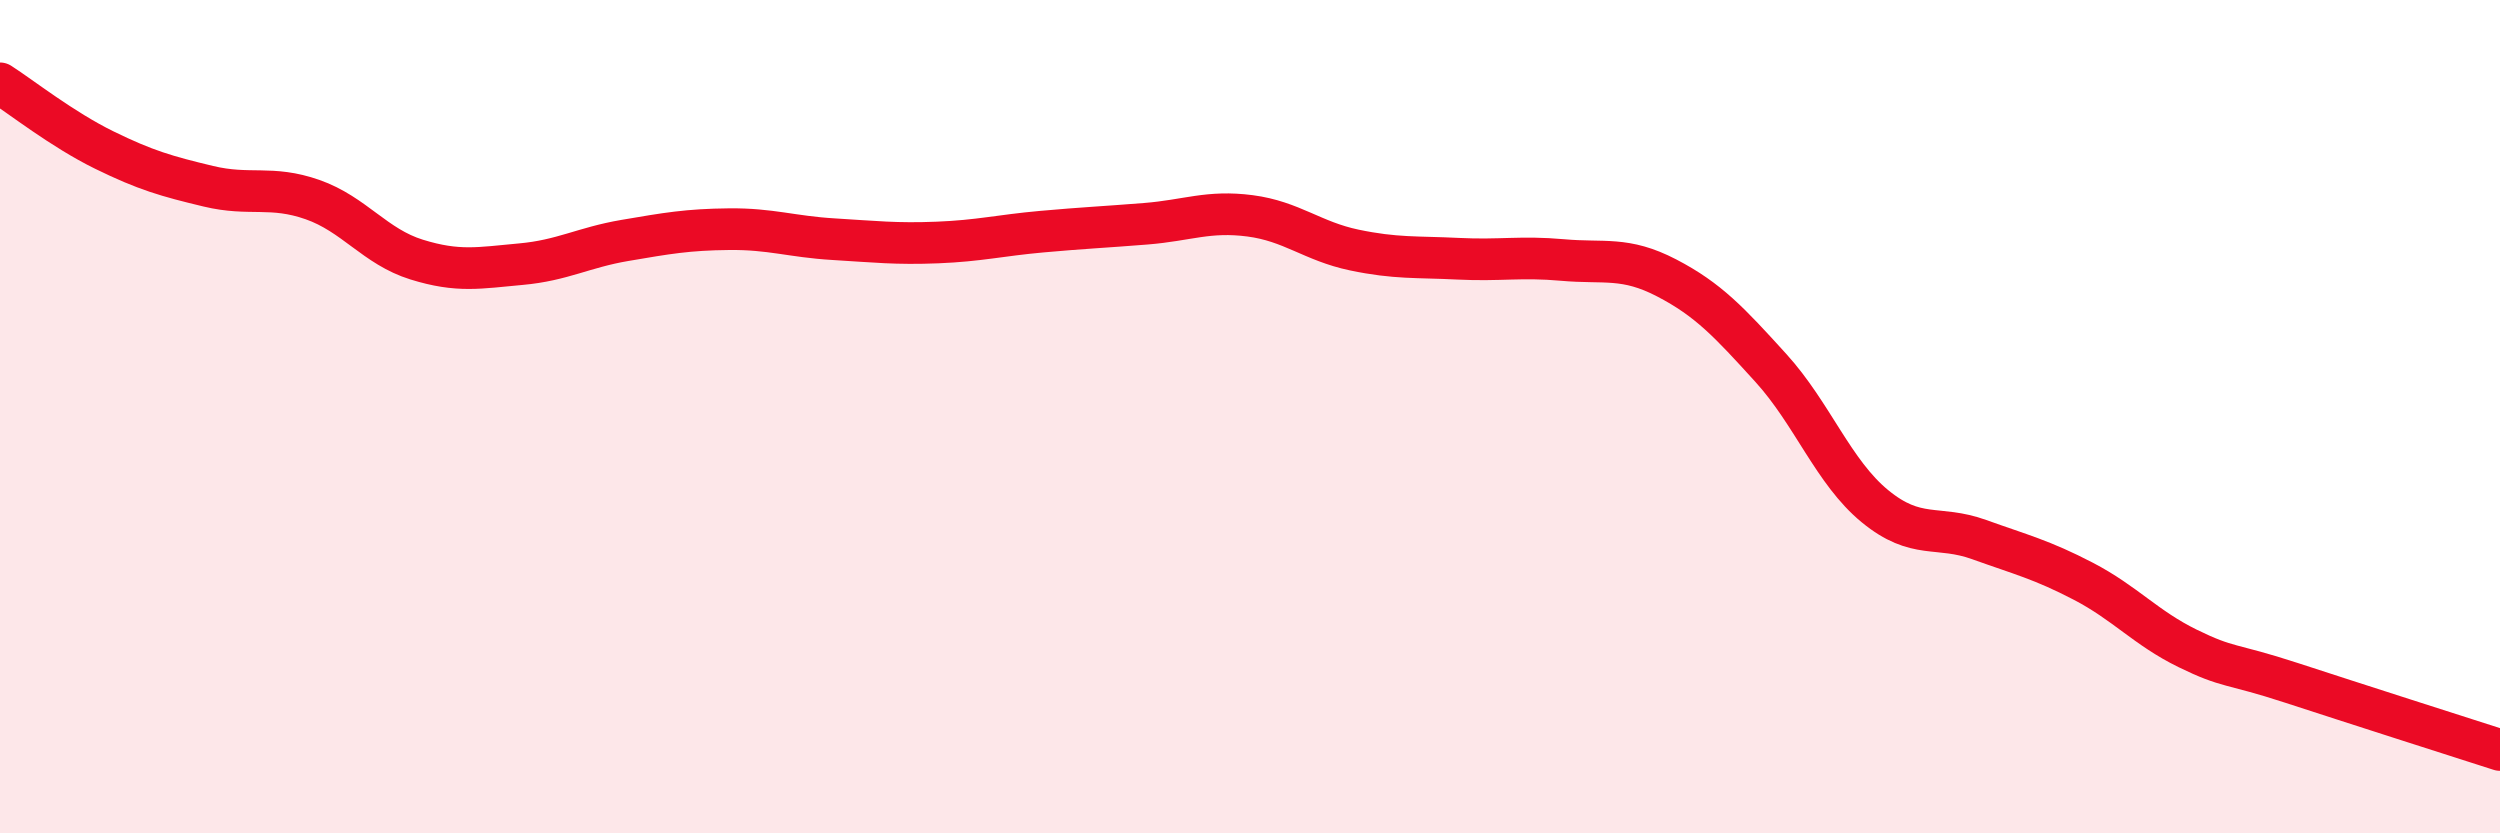
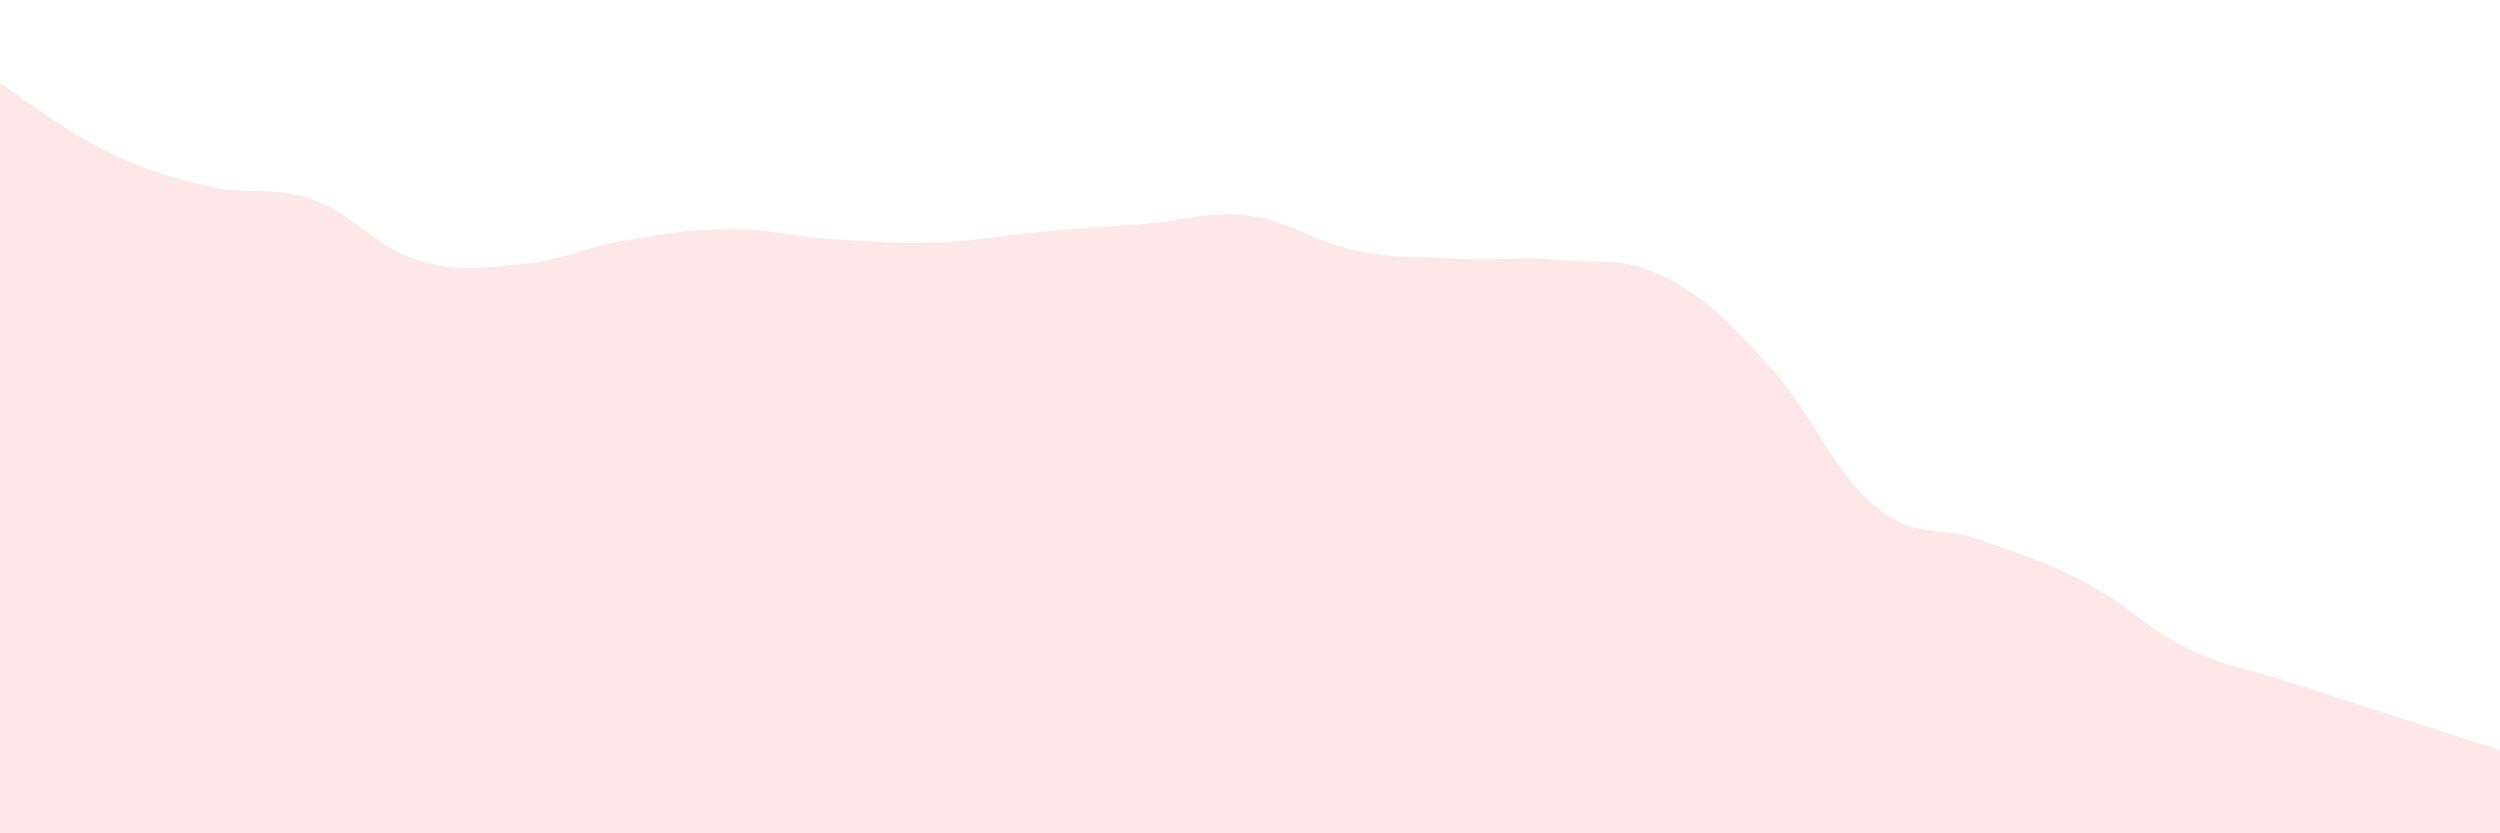
<svg xmlns="http://www.w3.org/2000/svg" width="60" height="20" viewBox="0 0 60 20">
  <path d="M 0,2 C 0.5,2.32 1.5,3.11 2.5,3.6 C 3.5,4.09 4,4.23 5,4.47 C 6,4.71 6.5,4.44 7.5,4.79 C 8.5,5.14 9,5.92 10,6.23 C 11,6.54 11.5,6.43 12.5,6.34 C 13.5,6.25 14,5.94 15,5.77 C 16,5.6 16.5,5.51 17.5,5.5 C 18.5,5.49 19,5.68 20,5.74 C 21,5.8 21.5,5.86 22.5,5.82 C 23.5,5.78 24,5.65 25,5.56 C 26,5.47 26.5,5.45 27.5,5.37 C 28.5,5.29 29,5.05 30,5.18 C 31,5.31 31.5,5.79 32.5,6 C 33.5,6.21 34,6.16 35,6.21 C 36,6.26 36.5,6.15 37.5,6.24 C 38.5,6.33 39,6.15 40,6.67 C 41,7.19 41.5,7.73 42.5,8.83 C 43.5,9.93 44,11.33 45,12.15 C 46,12.97 46.5,12.59 47.5,12.95 C 48.5,13.31 49,13.43 50,13.95 C 51,14.47 51.5,15.07 52.5,15.56 C 53.5,16.05 53.5,15.9 55,16.39 C 56.5,16.88 59,17.68 60,18L60 20L0 20Z" fill="#EB0A25" opacity="0.1" stroke-linecap="round" stroke-linejoin="round" />
-   <path d="M 0,2 C 0.5,2.32 1.5,3.11 2.5,3.6 C 3.5,4.09 4,4.23 5,4.47 C 6,4.71 6.5,4.44 7.5,4.79 C 8.5,5.14 9,5.92 10,6.23 C 11,6.54 11.5,6.43 12.5,6.34 C 13.5,6.25 14,5.94 15,5.77 C 16,5.6 16.5,5.51 17.5,5.5 C 18.5,5.49 19,5.68 20,5.74 C 21,5.8 21.5,5.86 22.5,5.82 C 23.5,5.78 24,5.65 25,5.56 C 26,5.47 26.5,5.45 27.5,5.37 C 28.5,5.29 29,5.05 30,5.18 C 31,5.31 31.5,5.79 32.5,6 C 33.5,6.21 34,6.16 35,6.21 C 36,6.26 36.5,6.15 37.5,6.24 C 38.5,6.33 39,6.15 40,6.67 C 41,7.19 41.5,7.73 42.5,8.83 C 43.5,9.93 44,11.33 45,12.15 C 46,12.97 46.5,12.59 47.5,12.95 C 48.5,13.31 49,13.43 50,13.95 C 51,14.47 51.5,15.07 52.5,15.56 C 53.5,16.05 53.5,15.9 55,16.39 C 56.5,16.88 59,17.68 60,18" stroke="#EB0A25" stroke-width="1" fill="none" stroke-linecap="round" stroke-linejoin="round" />
</svg>